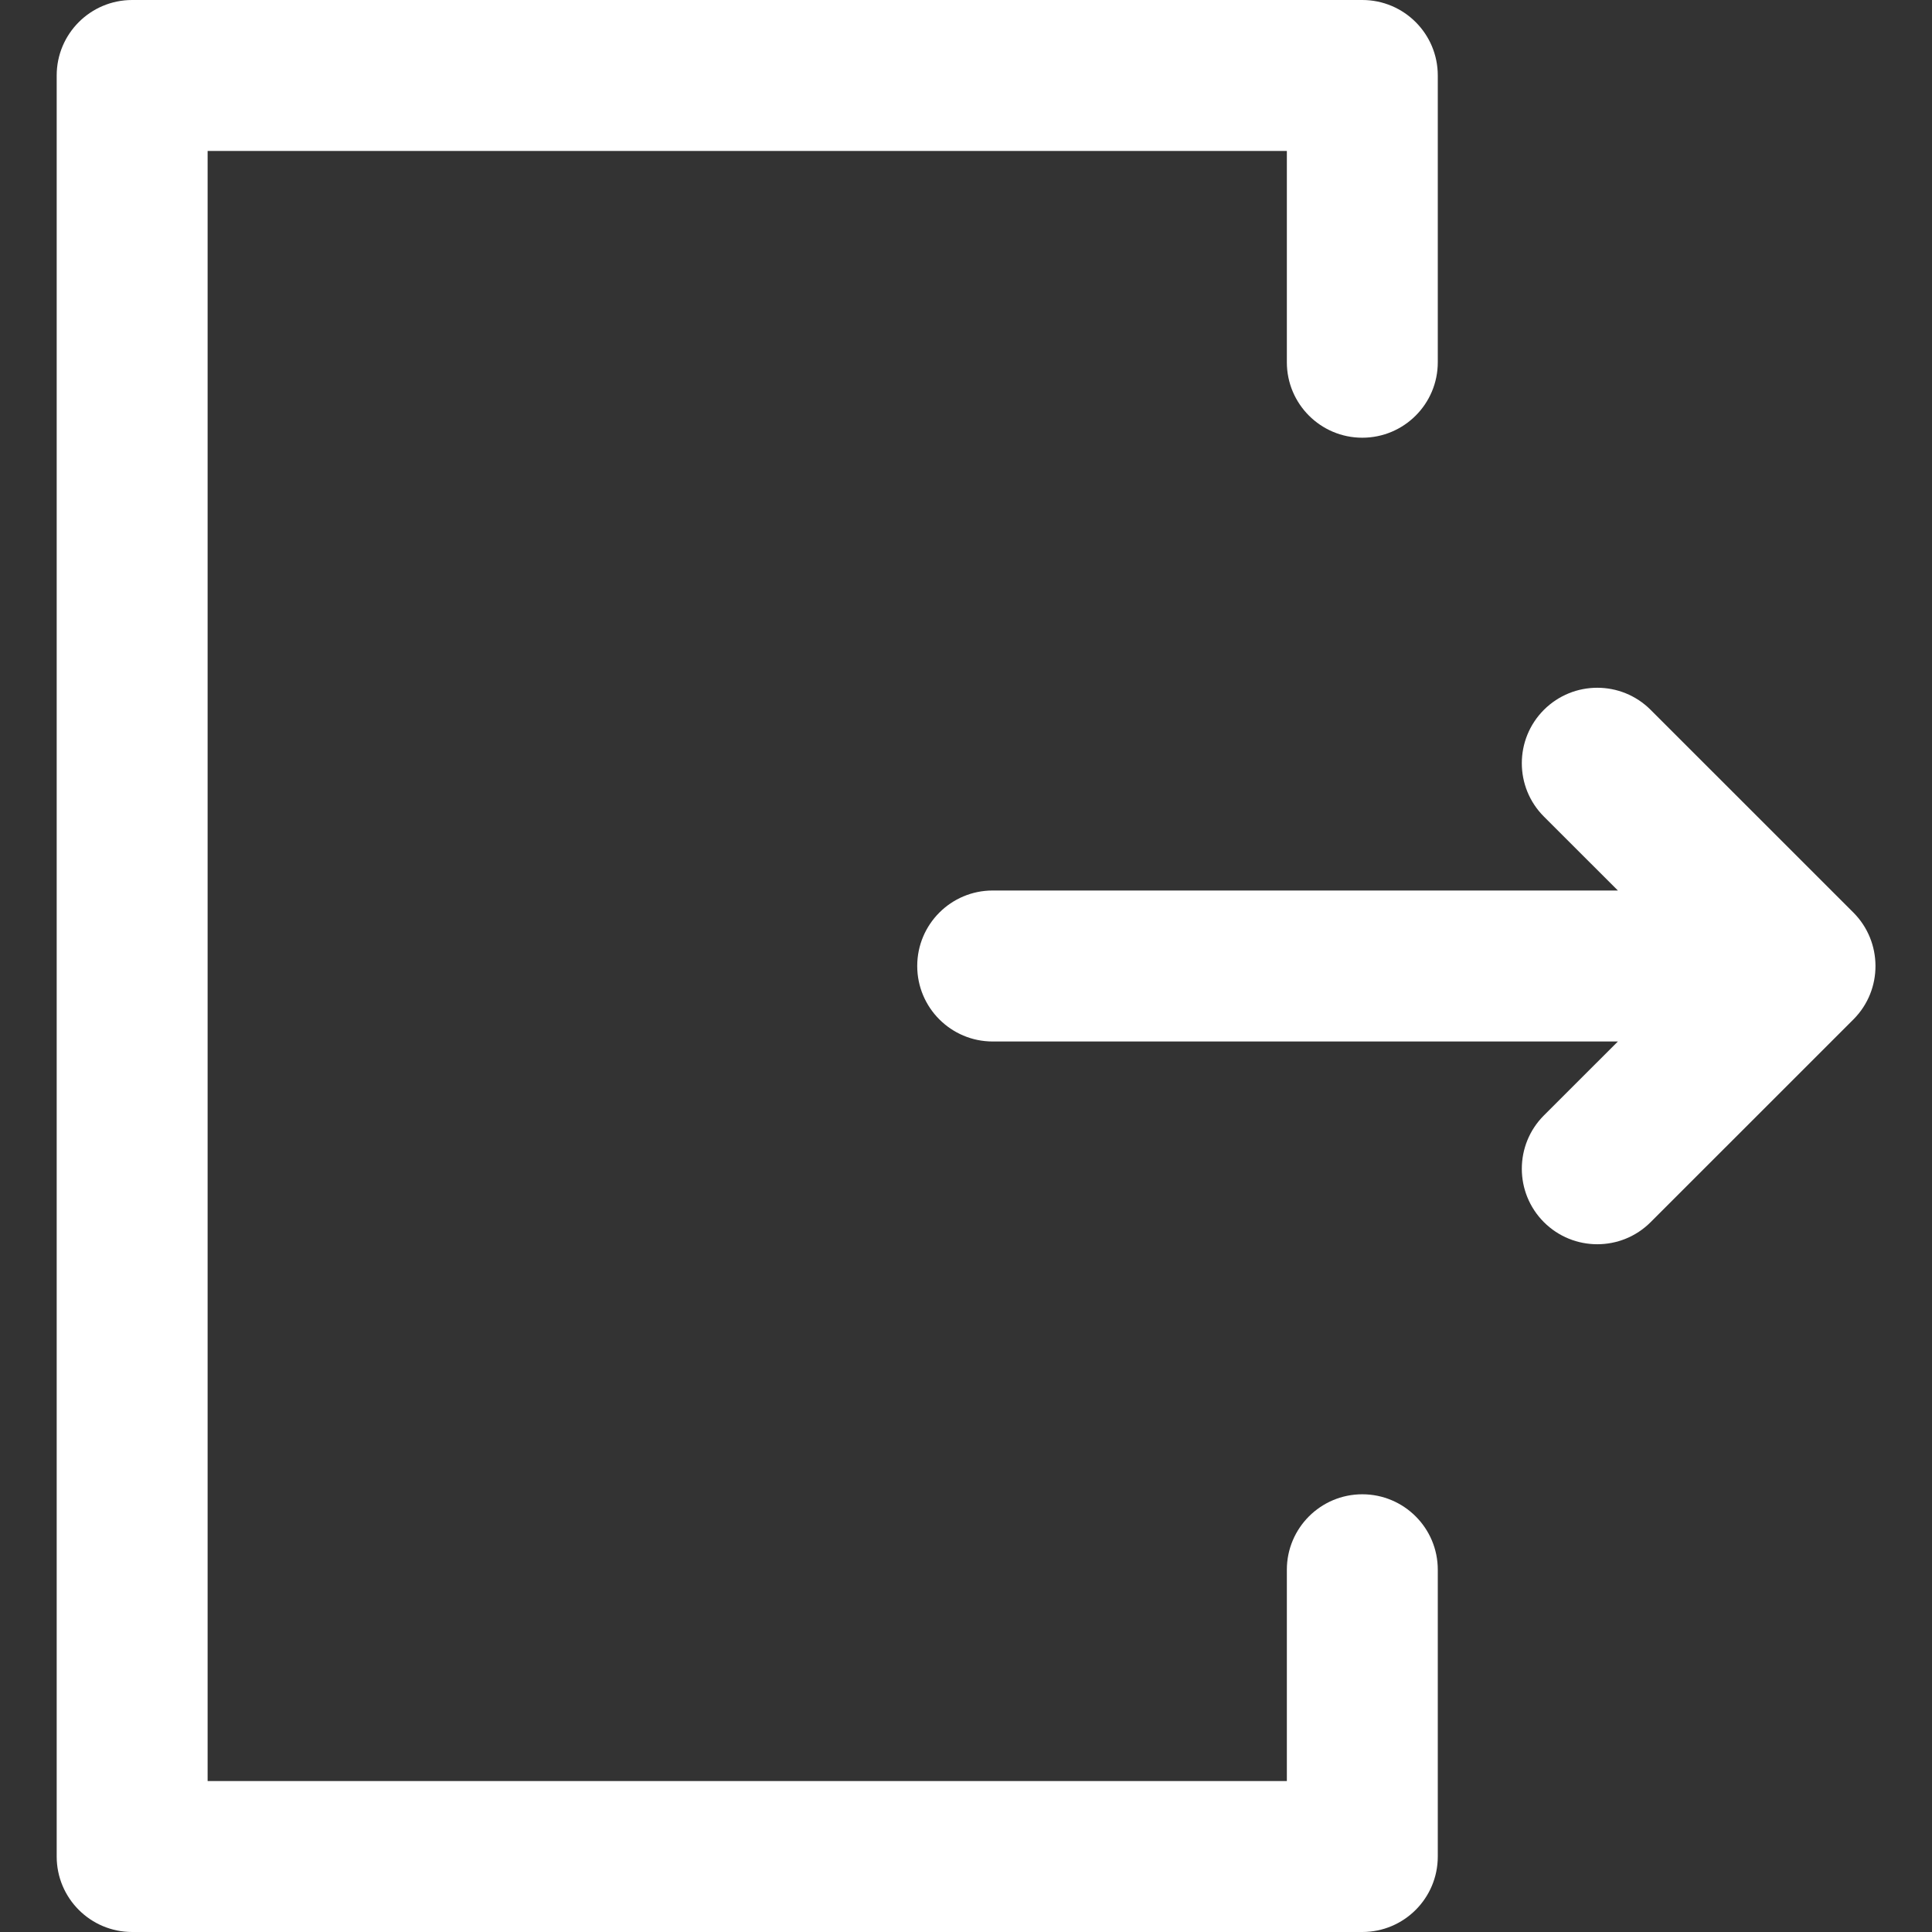
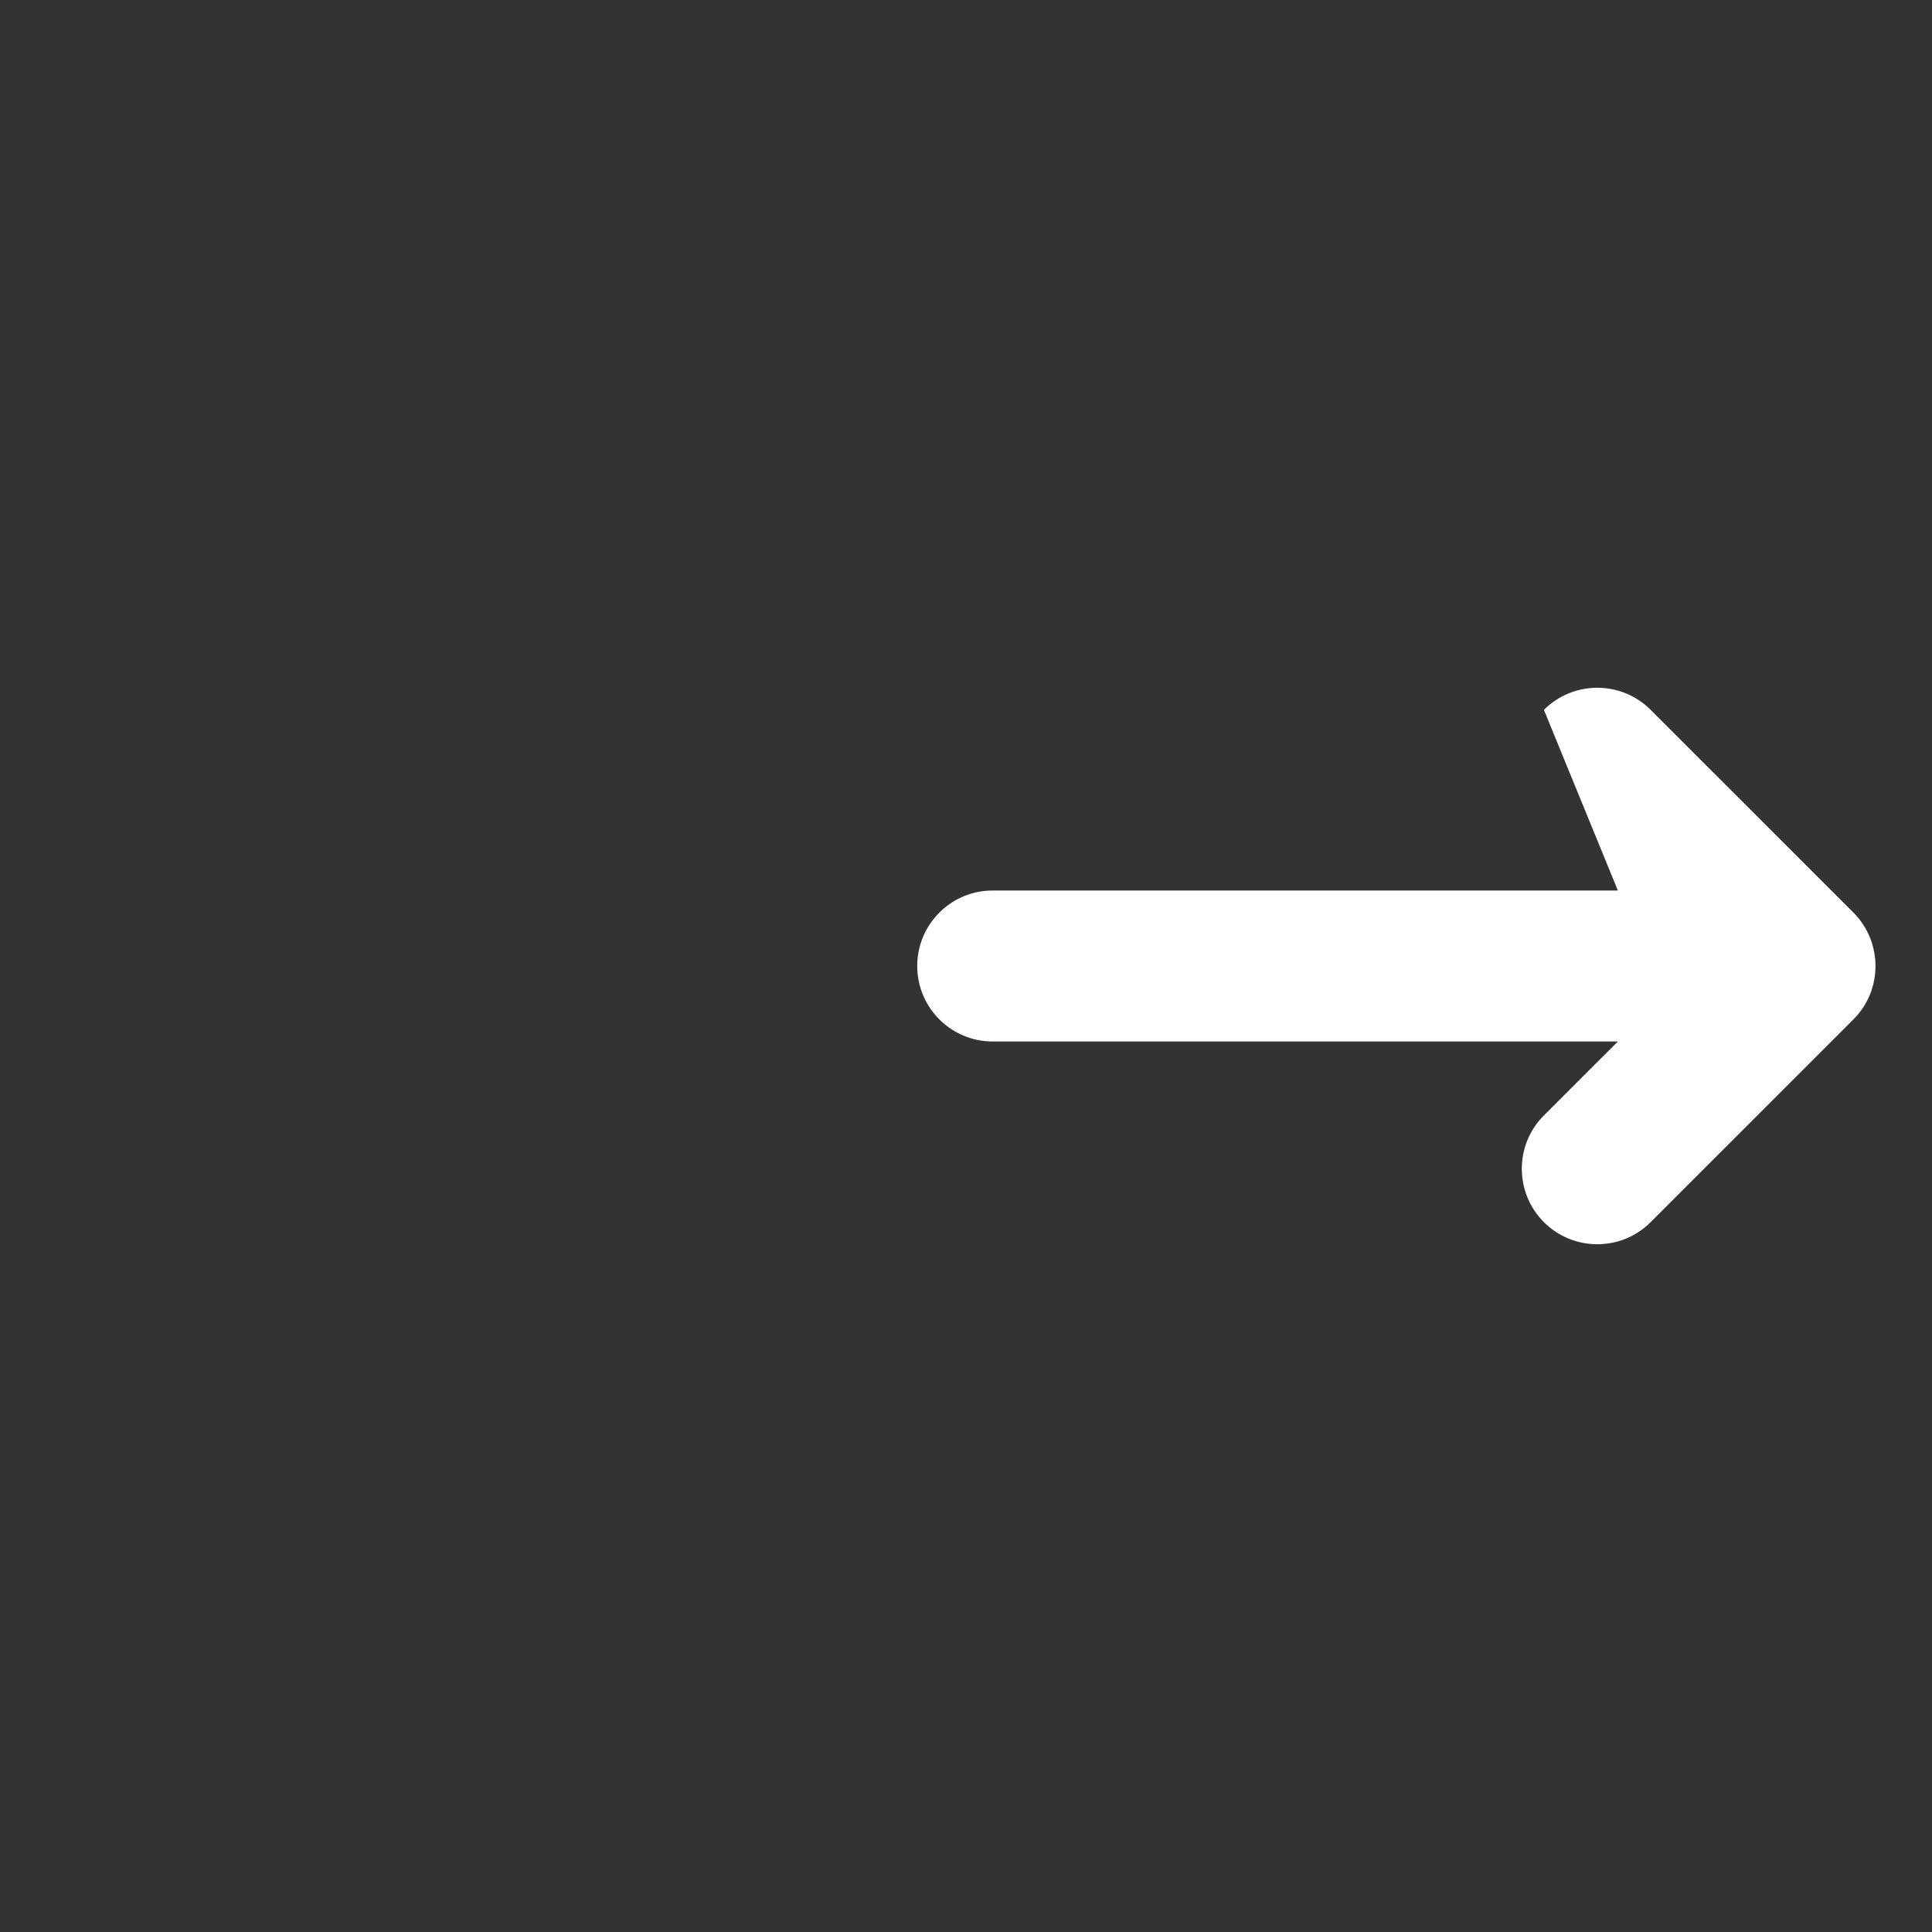
<svg xmlns="http://www.w3.org/2000/svg" width="41" height="41" viewBox="0 0 41 41" fill="none">
  <rect x="0" y="0" width="41" height="41" fill="#333333" stroke="none" />
-   <path d="M32.764 23.671C32.139 24.296 32.139 25.31 32.764 25.936C33.39 26.561 34.404 26.561 35.029 25.936L39.333 21.633C39.963 21.002 39.95 19.985 39.333 19.367L35.029 15.064C34.404 14.439 33.39 14.439 32.764 15.064C32.139 15.69 32.139 16.704 32.764 17.329L34.334 18.898L21.066 18.898C20.182 18.898 19.465 19.615 19.465 20.5C19.465 21.384 20.182 22.102 21.066 22.102L34.334 22.102L32.764 23.671Z" fill="white" />
-   <path d="M2.805 0H28.91C29.795 0 30.512 0.717 30.512 1.602V7.688C30.512 8.572 29.795 9.289 28.91 9.289C28.026 9.289 27.309 8.572 27.309 7.688V3.203H4.406V37.797H27.309V33.312C27.309 32.428 28.026 31.711 28.91 31.711C29.795 31.711 30.512 32.428 30.512 33.312V39.398C30.512 40.283 29.795 41 28.91 41H2.805C1.92 41 1.203 40.283 1.203 39.398V1.602C1.203 0.717 1.92 0 2.805 0Z" fill="white" />
+   <path d="M32.764 23.671C32.139 24.296 32.139 25.31 32.764 25.936C33.39 26.561 34.404 26.561 35.029 25.936L39.333 21.633C39.963 21.002 39.95 19.985 39.333 19.367L35.029 15.064C34.404 14.439 33.39 14.439 32.764 15.064L34.334 18.898L21.066 18.898C20.182 18.898 19.465 19.615 19.465 20.5C19.465 21.384 20.182 22.102 21.066 22.102L34.334 22.102L32.764 23.671Z" fill="white" />
</svg>